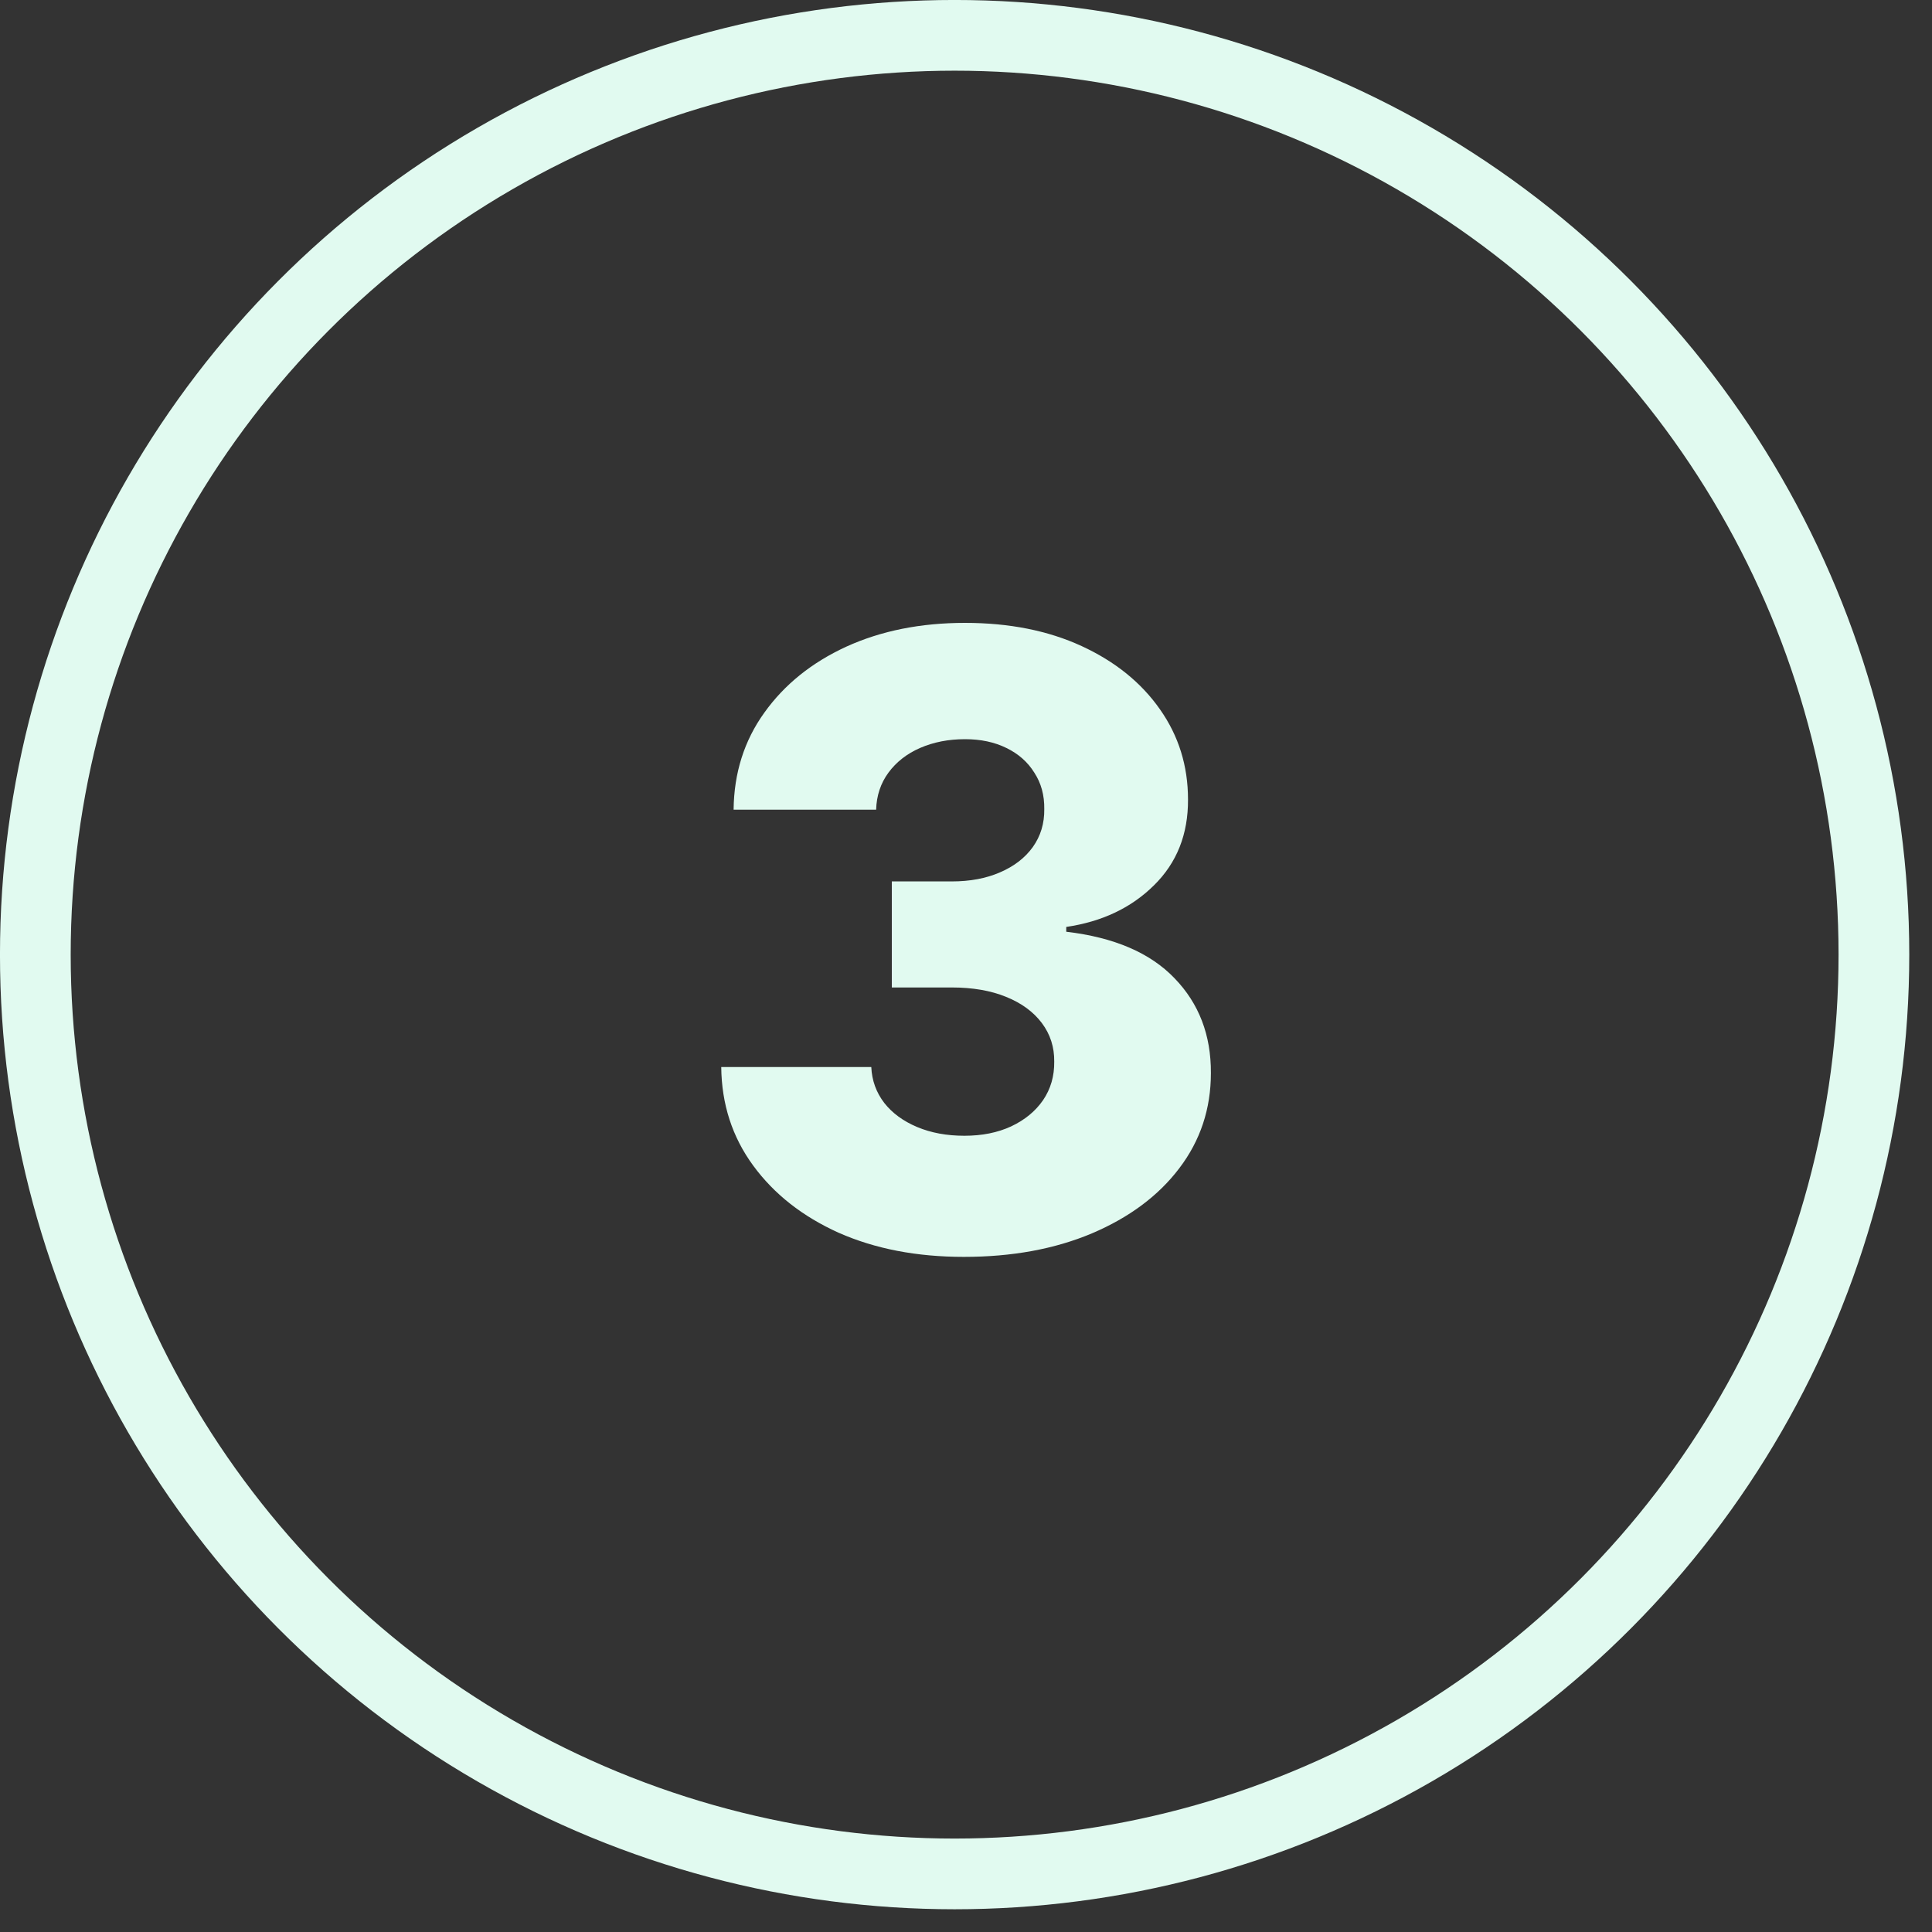
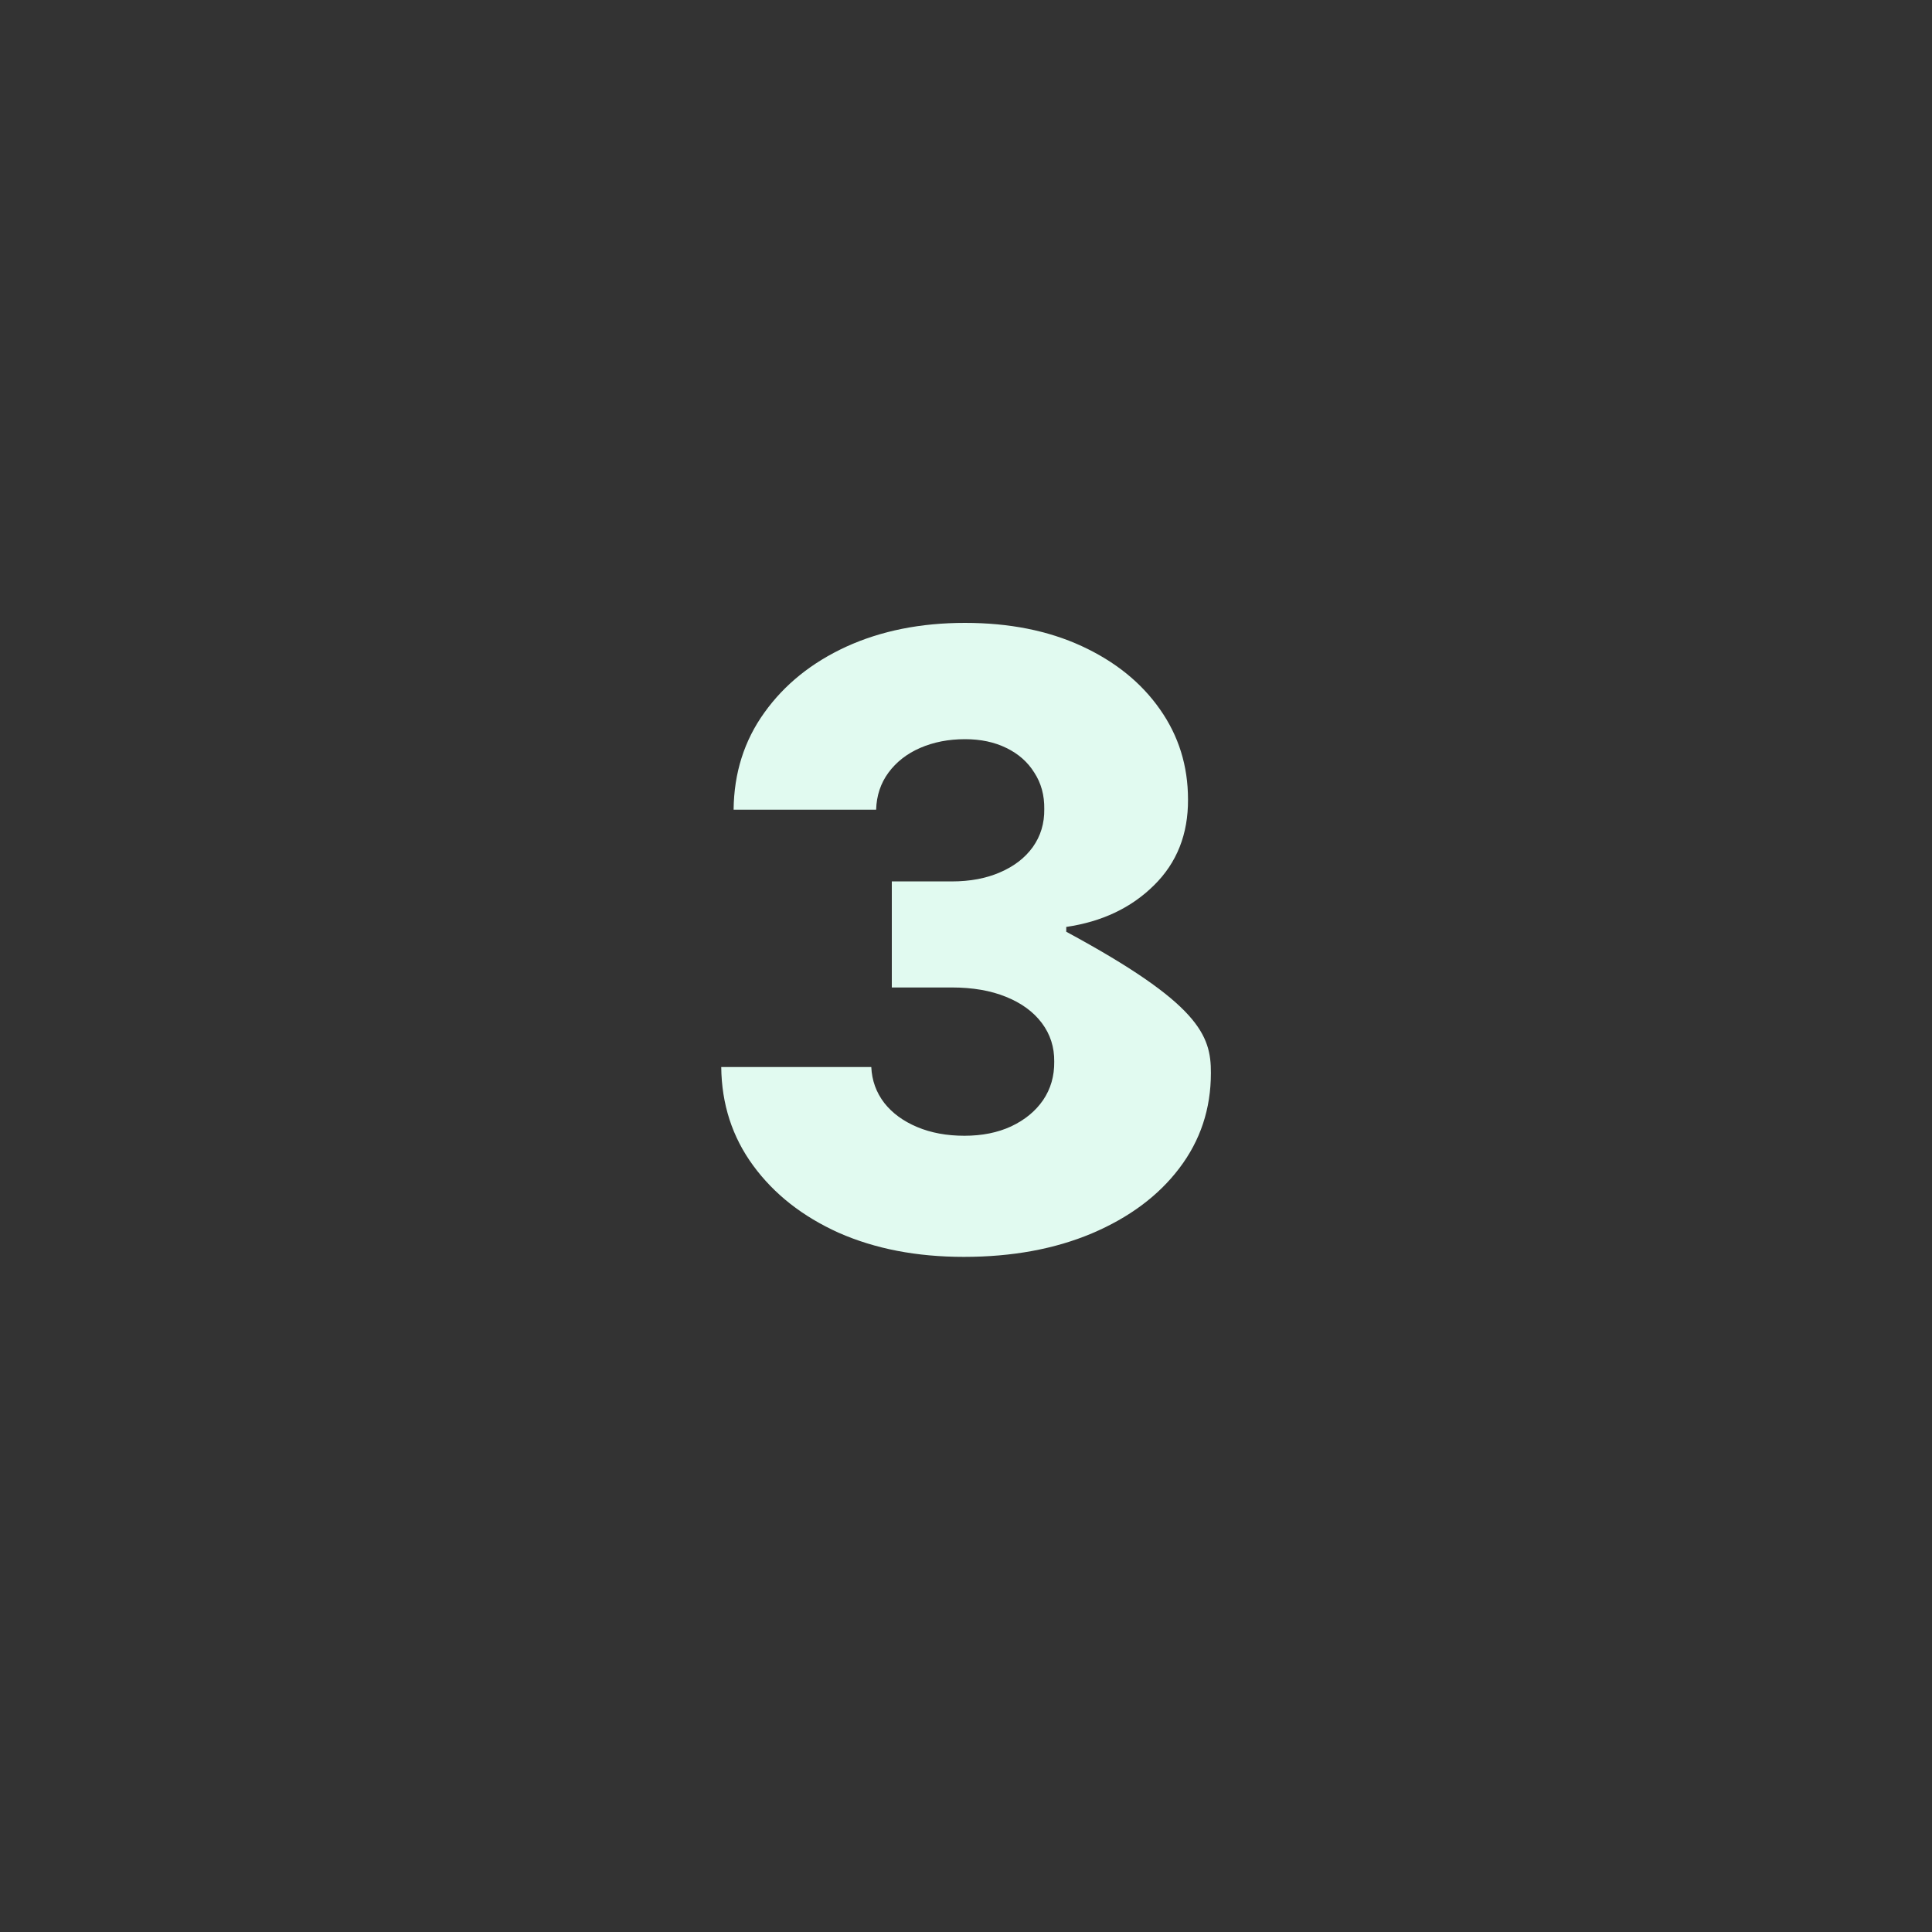
<svg xmlns="http://www.w3.org/2000/svg" width="44" height="44" viewBox="0 0 45 45" fill="none">
  <rect x="0" y="0" width="45" height="45" fill="#333333" stroke="none" />
-   <path d="M22.449 29.275C21.354 29.275 20.383 29.088 19.536 28.714C18.694 28.335 18.03 27.813 17.543 27.148C17.056 26.484 16.808 25.719 16.799 24.853H20.294C20.308 25.167 20.409 25.445 20.596 25.689C20.783 25.927 21.038 26.114 21.361 26.25C21.684 26.386 22.051 26.454 22.463 26.454C22.875 26.454 23.238 26.381 23.551 26.236C23.869 26.086 24.117 25.883 24.295 25.625C24.473 25.363 24.559 25.064 24.555 24.727C24.559 24.39 24.463 24.091 24.267 23.829C24.07 23.567 23.792 23.363 23.432 23.218C23.076 23.073 22.655 23 22.168 23H20.772V20.53H22.168C22.594 20.53 22.968 20.46 23.291 20.319C23.619 20.179 23.874 19.982 24.056 19.73C24.239 19.472 24.328 19.177 24.323 18.845C24.328 18.523 24.25 18.239 24.091 17.996C23.937 17.748 23.719 17.556 23.439 17.421C23.163 17.285 22.842 17.217 22.477 17.217C22.093 17.217 21.745 17.285 21.431 17.421C21.122 17.556 20.877 17.748 20.694 17.996C20.512 18.244 20.416 18.532 20.407 18.859H17.087C17.096 18.003 17.335 17.25 17.803 16.599C18.271 15.944 18.907 15.432 19.712 15.062C20.521 14.693 21.443 14.508 22.477 14.508C23.506 14.508 24.412 14.688 25.193 15.048C25.975 15.409 26.583 15.9 27.018 16.522C27.453 17.14 27.671 17.839 27.671 18.621C27.676 19.43 27.411 20.097 26.878 20.621C26.349 21.145 25.668 21.468 24.835 21.59V21.702C25.949 21.833 26.789 22.193 27.355 22.783C27.926 23.372 28.209 24.109 28.204 24.994C28.204 25.827 27.959 26.566 27.467 27.212C26.981 27.853 26.302 28.358 25.432 28.728C24.566 29.093 23.572 29.275 22.449 29.275Z" fill="#E1FAF0" />
-   <circle cx="22.235" cy="22.235" r="21.412" stroke="#E1FAF0" stroke-width="1.647" />
+   <path d="M22.449 29.275C21.354 29.275 20.383 29.088 19.536 28.714C18.694 28.335 18.03 27.813 17.543 27.148C17.056 26.484 16.808 25.719 16.799 24.853H20.294C20.308 25.167 20.409 25.445 20.596 25.689C20.783 25.927 21.038 26.114 21.361 26.25C21.684 26.386 22.051 26.454 22.463 26.454C22.875 26.454 23.238 26.381 23.551 26.236C23.869 26.086 24.117 25.883 24.295 25.625C24.473 25.363 24.559 25.064 24.555 24.727C24.559 24.39 24.463 24.091 24.267 23.829C24.07 23.567 23.792 23.363 23.432 23.218C23.076 23.073 22.655 23 22.168 23H20.772V20.53H22.168C22.594 20.53 22.968 20.46 23.291 20.319C23.619 20.179 23.874 19.982 24.056 19.73C24.239 19.472 24.328 19.177 24.323 18.845C24.328 18.523 24.25 18.239 24.091 17.996C23.937 17.748 23.719 17.556 23.439 17.421C23.163 17.285 22.842 17.217 22.477 17.217C22.093 17.217 21.745 17.285 21.431 17.421C21.122 17.556 20.877 17.748 20.694 17.996C20.512 18.244 20.416 18.532 20.407 18.859H17.087C17.096 18.003 17.335 17.25 17.803 16.599C18.271 15.944 18.907 15.432 19.712 15.062C20.521 14.693 21.443 14.508 22.477 14.508C23.506 14.508 24.412 14.688 25.193 15.048C25.975 15.409 26.583 15.9 27.018 16.522C27.453 17.14 27.671 17.839 27.671 18.621C27.676 19.43 27.411 20.097 26.878 20.621C26.349 21.145 25.668 21.468 24.835 21.59V21.702C27.926 23.372 28.209 24.109 28.204 24.994C28.204 25.827 27.959 26.566 27.467 27.212C26.981 27.853 26.302 28.358 25.432 28.728C24.566 29.093 23.572 29.275 22.449 29.275Z" fill="#E1FAF0" />
</svg>